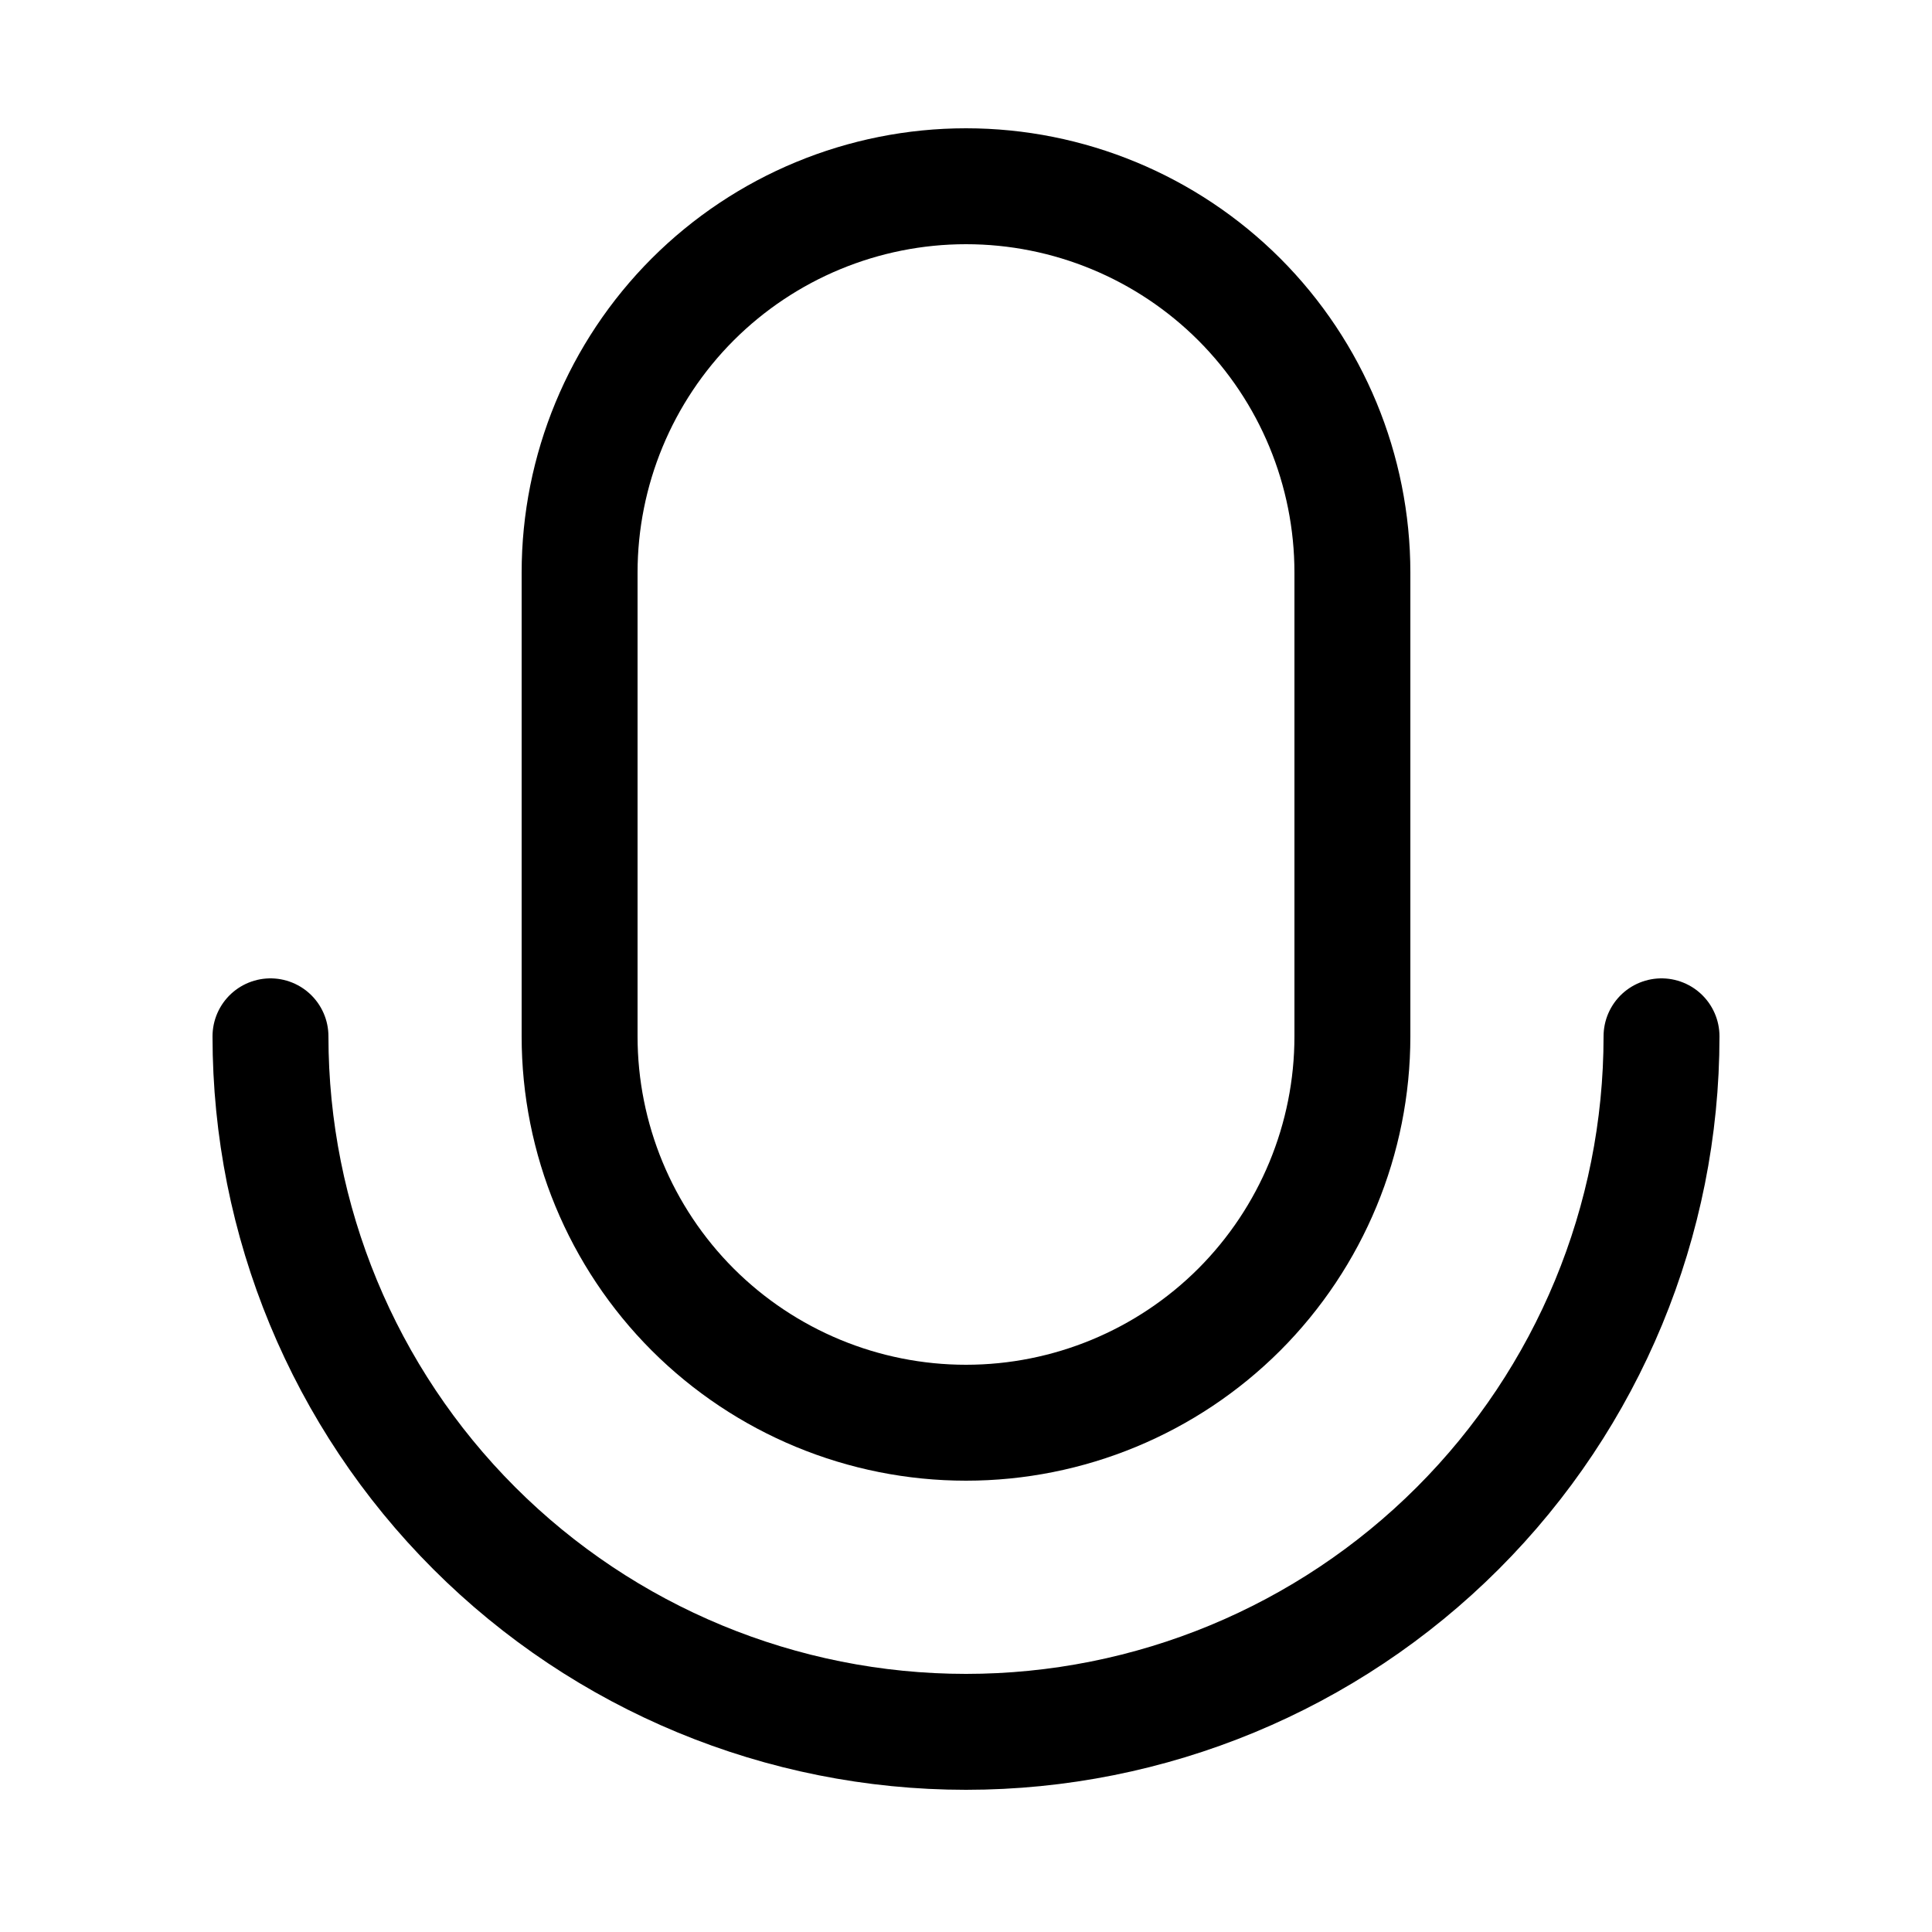
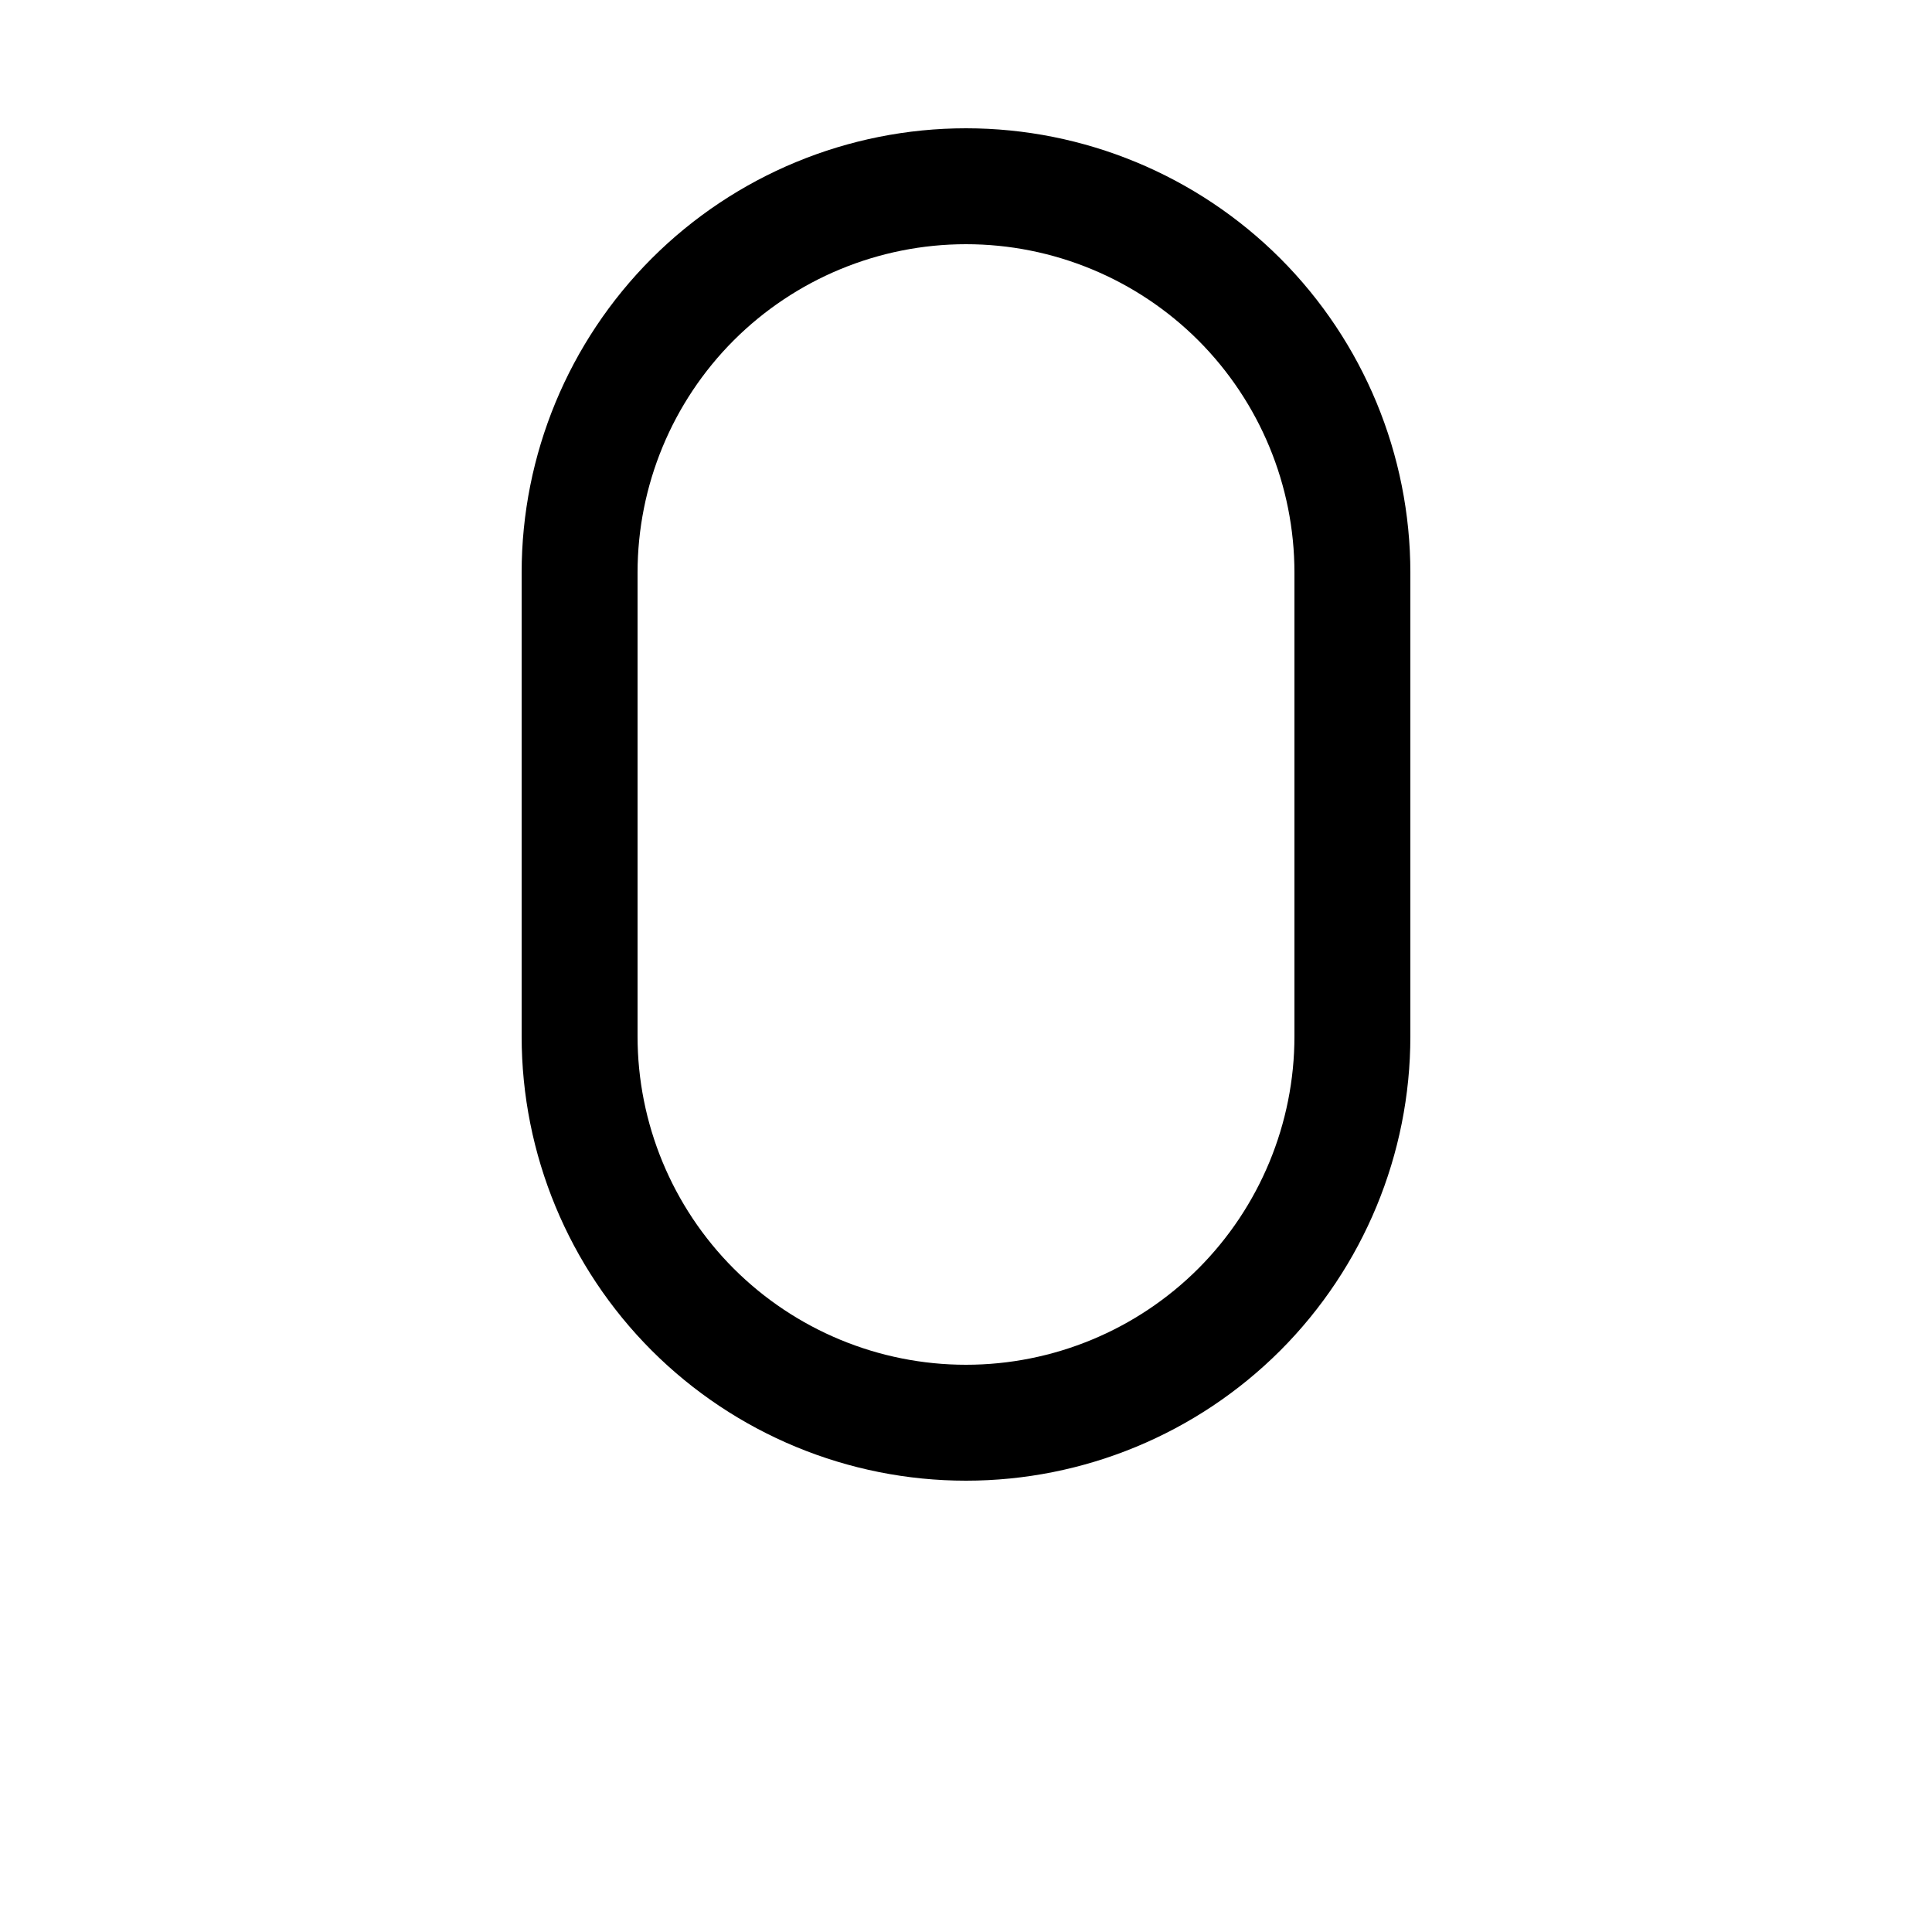
<svg xmlns="http://www.w3.org/2000/svg" width="800px" height="800px" viewBox="-0.5 0 25 25" fill="none">
  <path d="M7 7.41C7 6.084 7.527 4.812 8.464 3.874C9.402 2.937 10.674 2.41 12 2.41C13.326 2.41 14.598 2.937 15.536 3.874C16.473 4.812 17 6.084 17 7.41V13.41C17 14.736 16.473 16.008 15.536 16.946C14.598 17.883 13.326 18.41 12 18.41C10.674 18.41 9.402 17.883 8.464 16.946C7.527 16.008 7 14.736 7 13.41V7.41Z" stroke="#000000" stroke-width="1.5" stroke-linecap="round" stroke-linejoin="round" />
-   <path d="M21 13.41C21 15.797 20.052 18.086 18.364 19.774C16.676 21.462 14.387 22.41 12 22.41C9.613 22.41 7.324 21.462 5.636 19.774C3.948 18.086 3 15.797 3 13.41" stroke="#000000" stroke-width="1.5" stroke-linecap="round" stroke-linejoin="round" />
</svg>